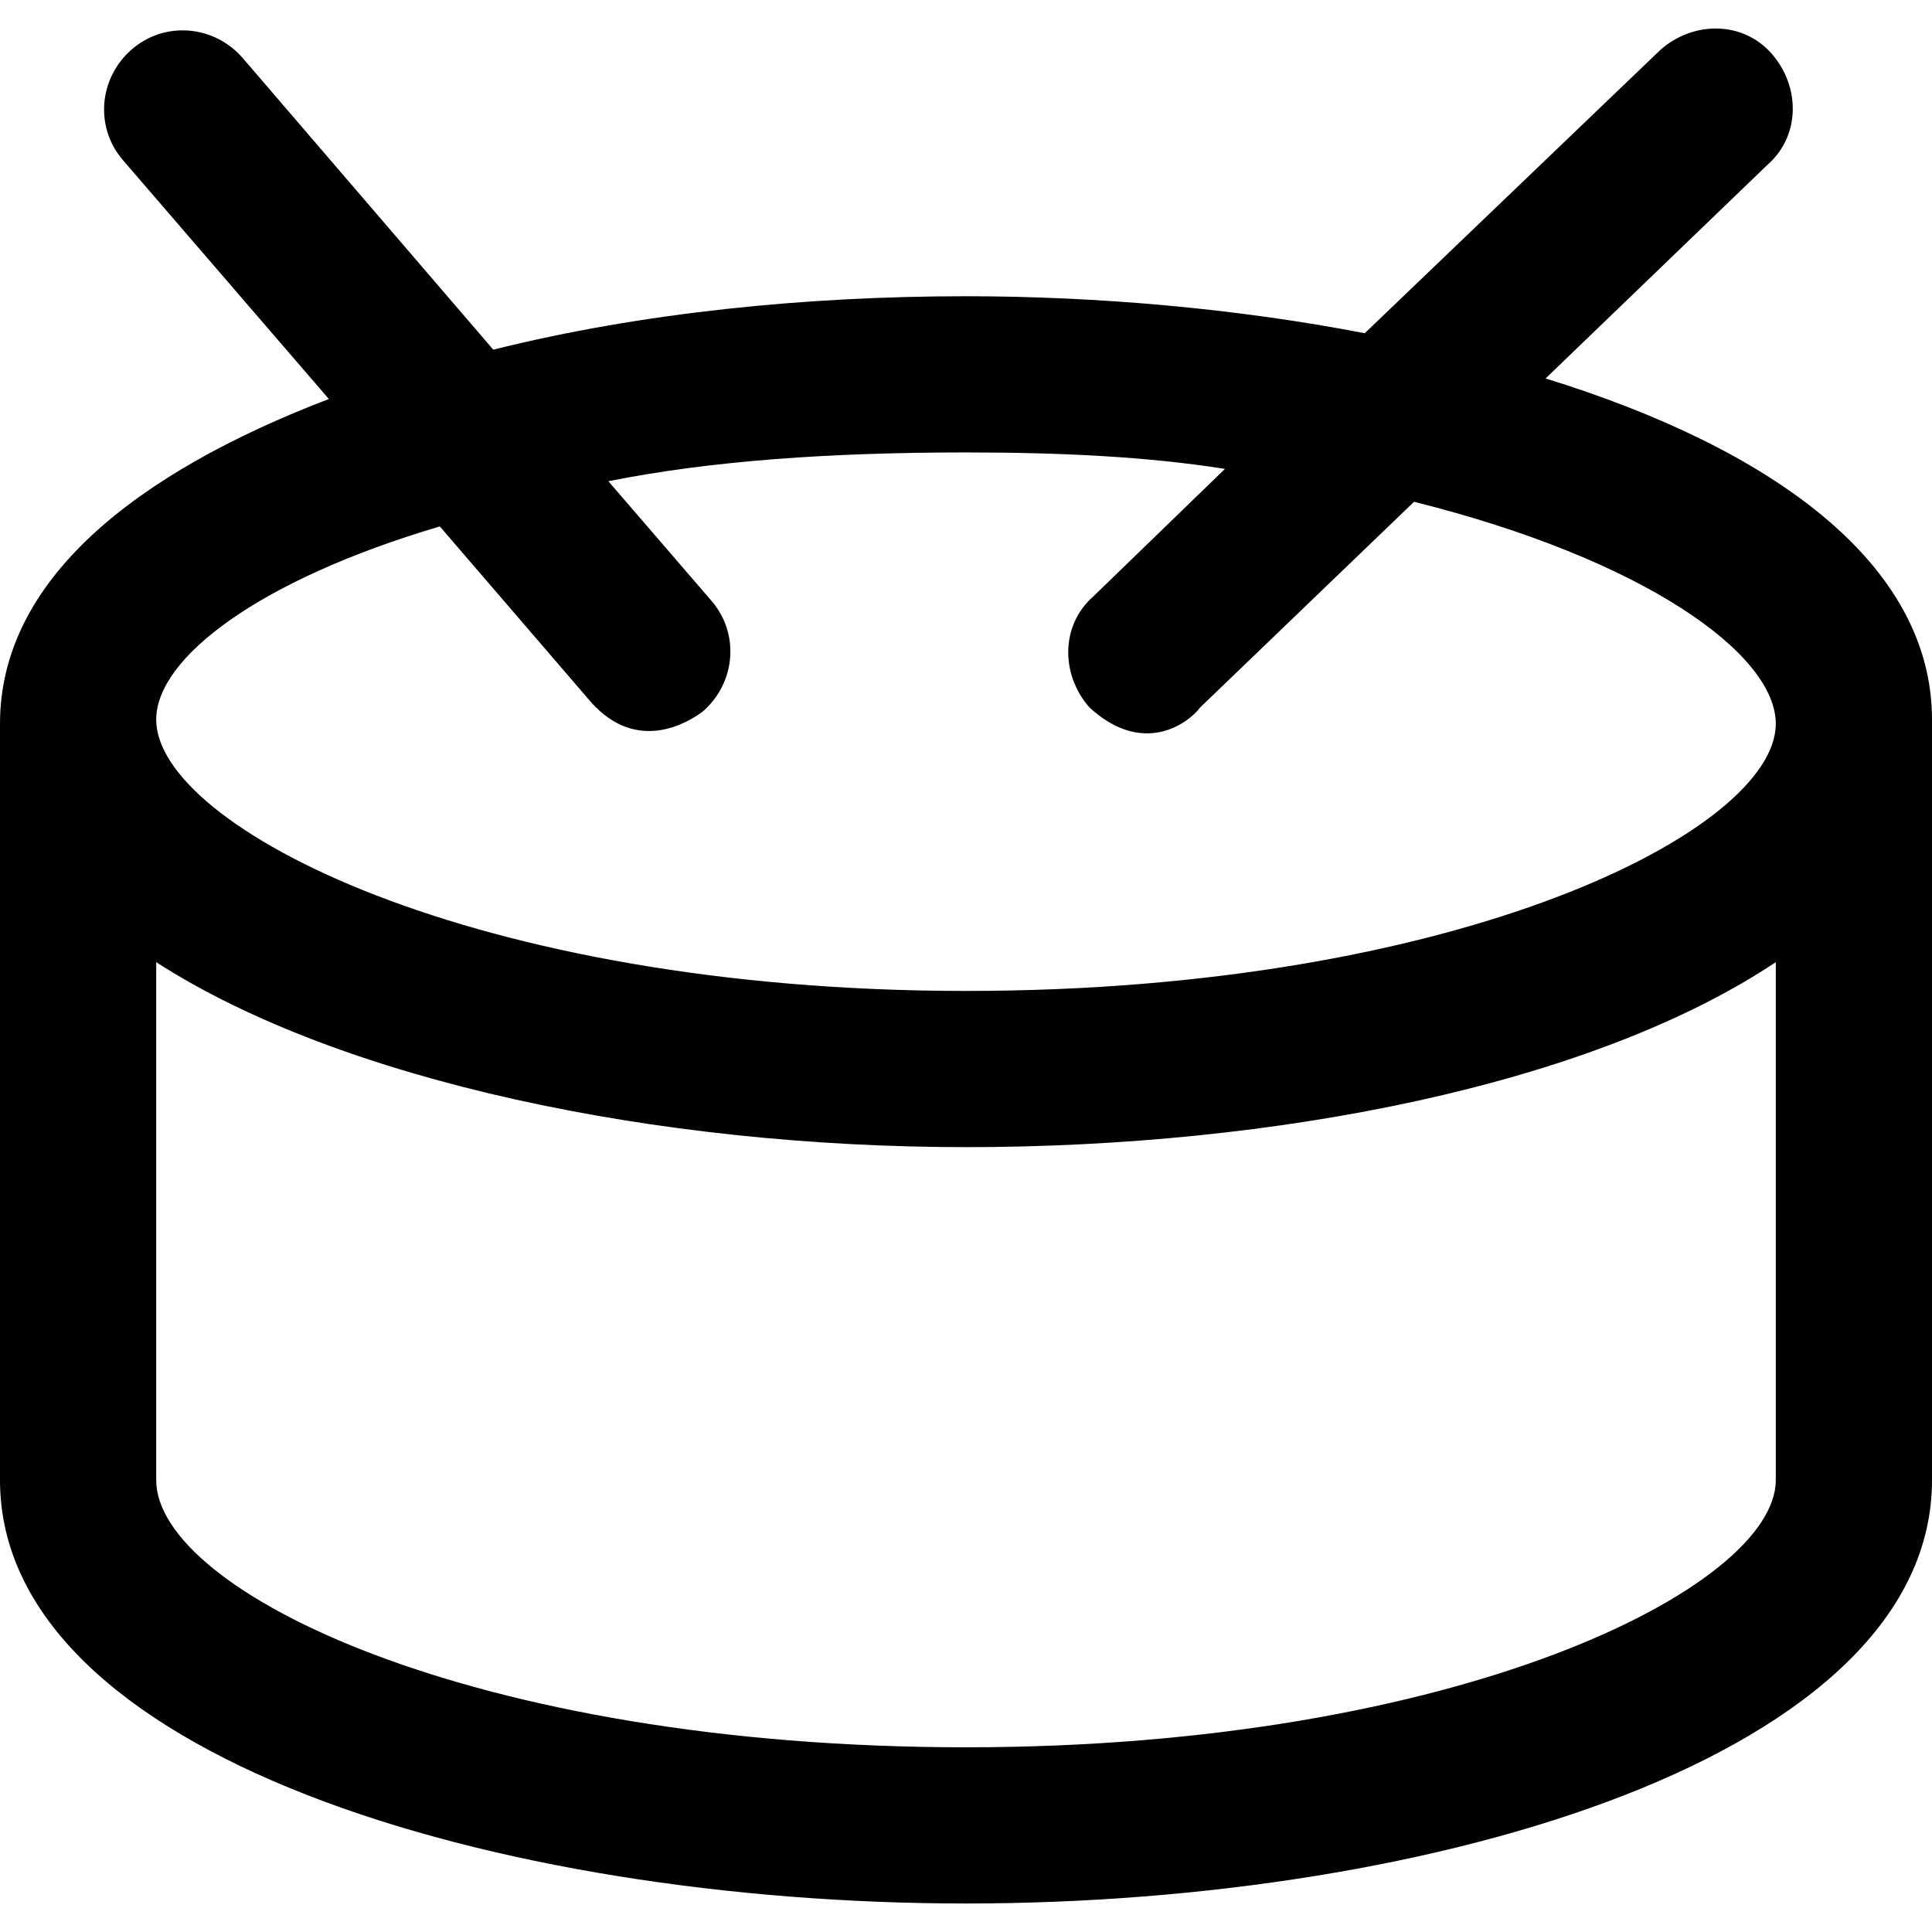
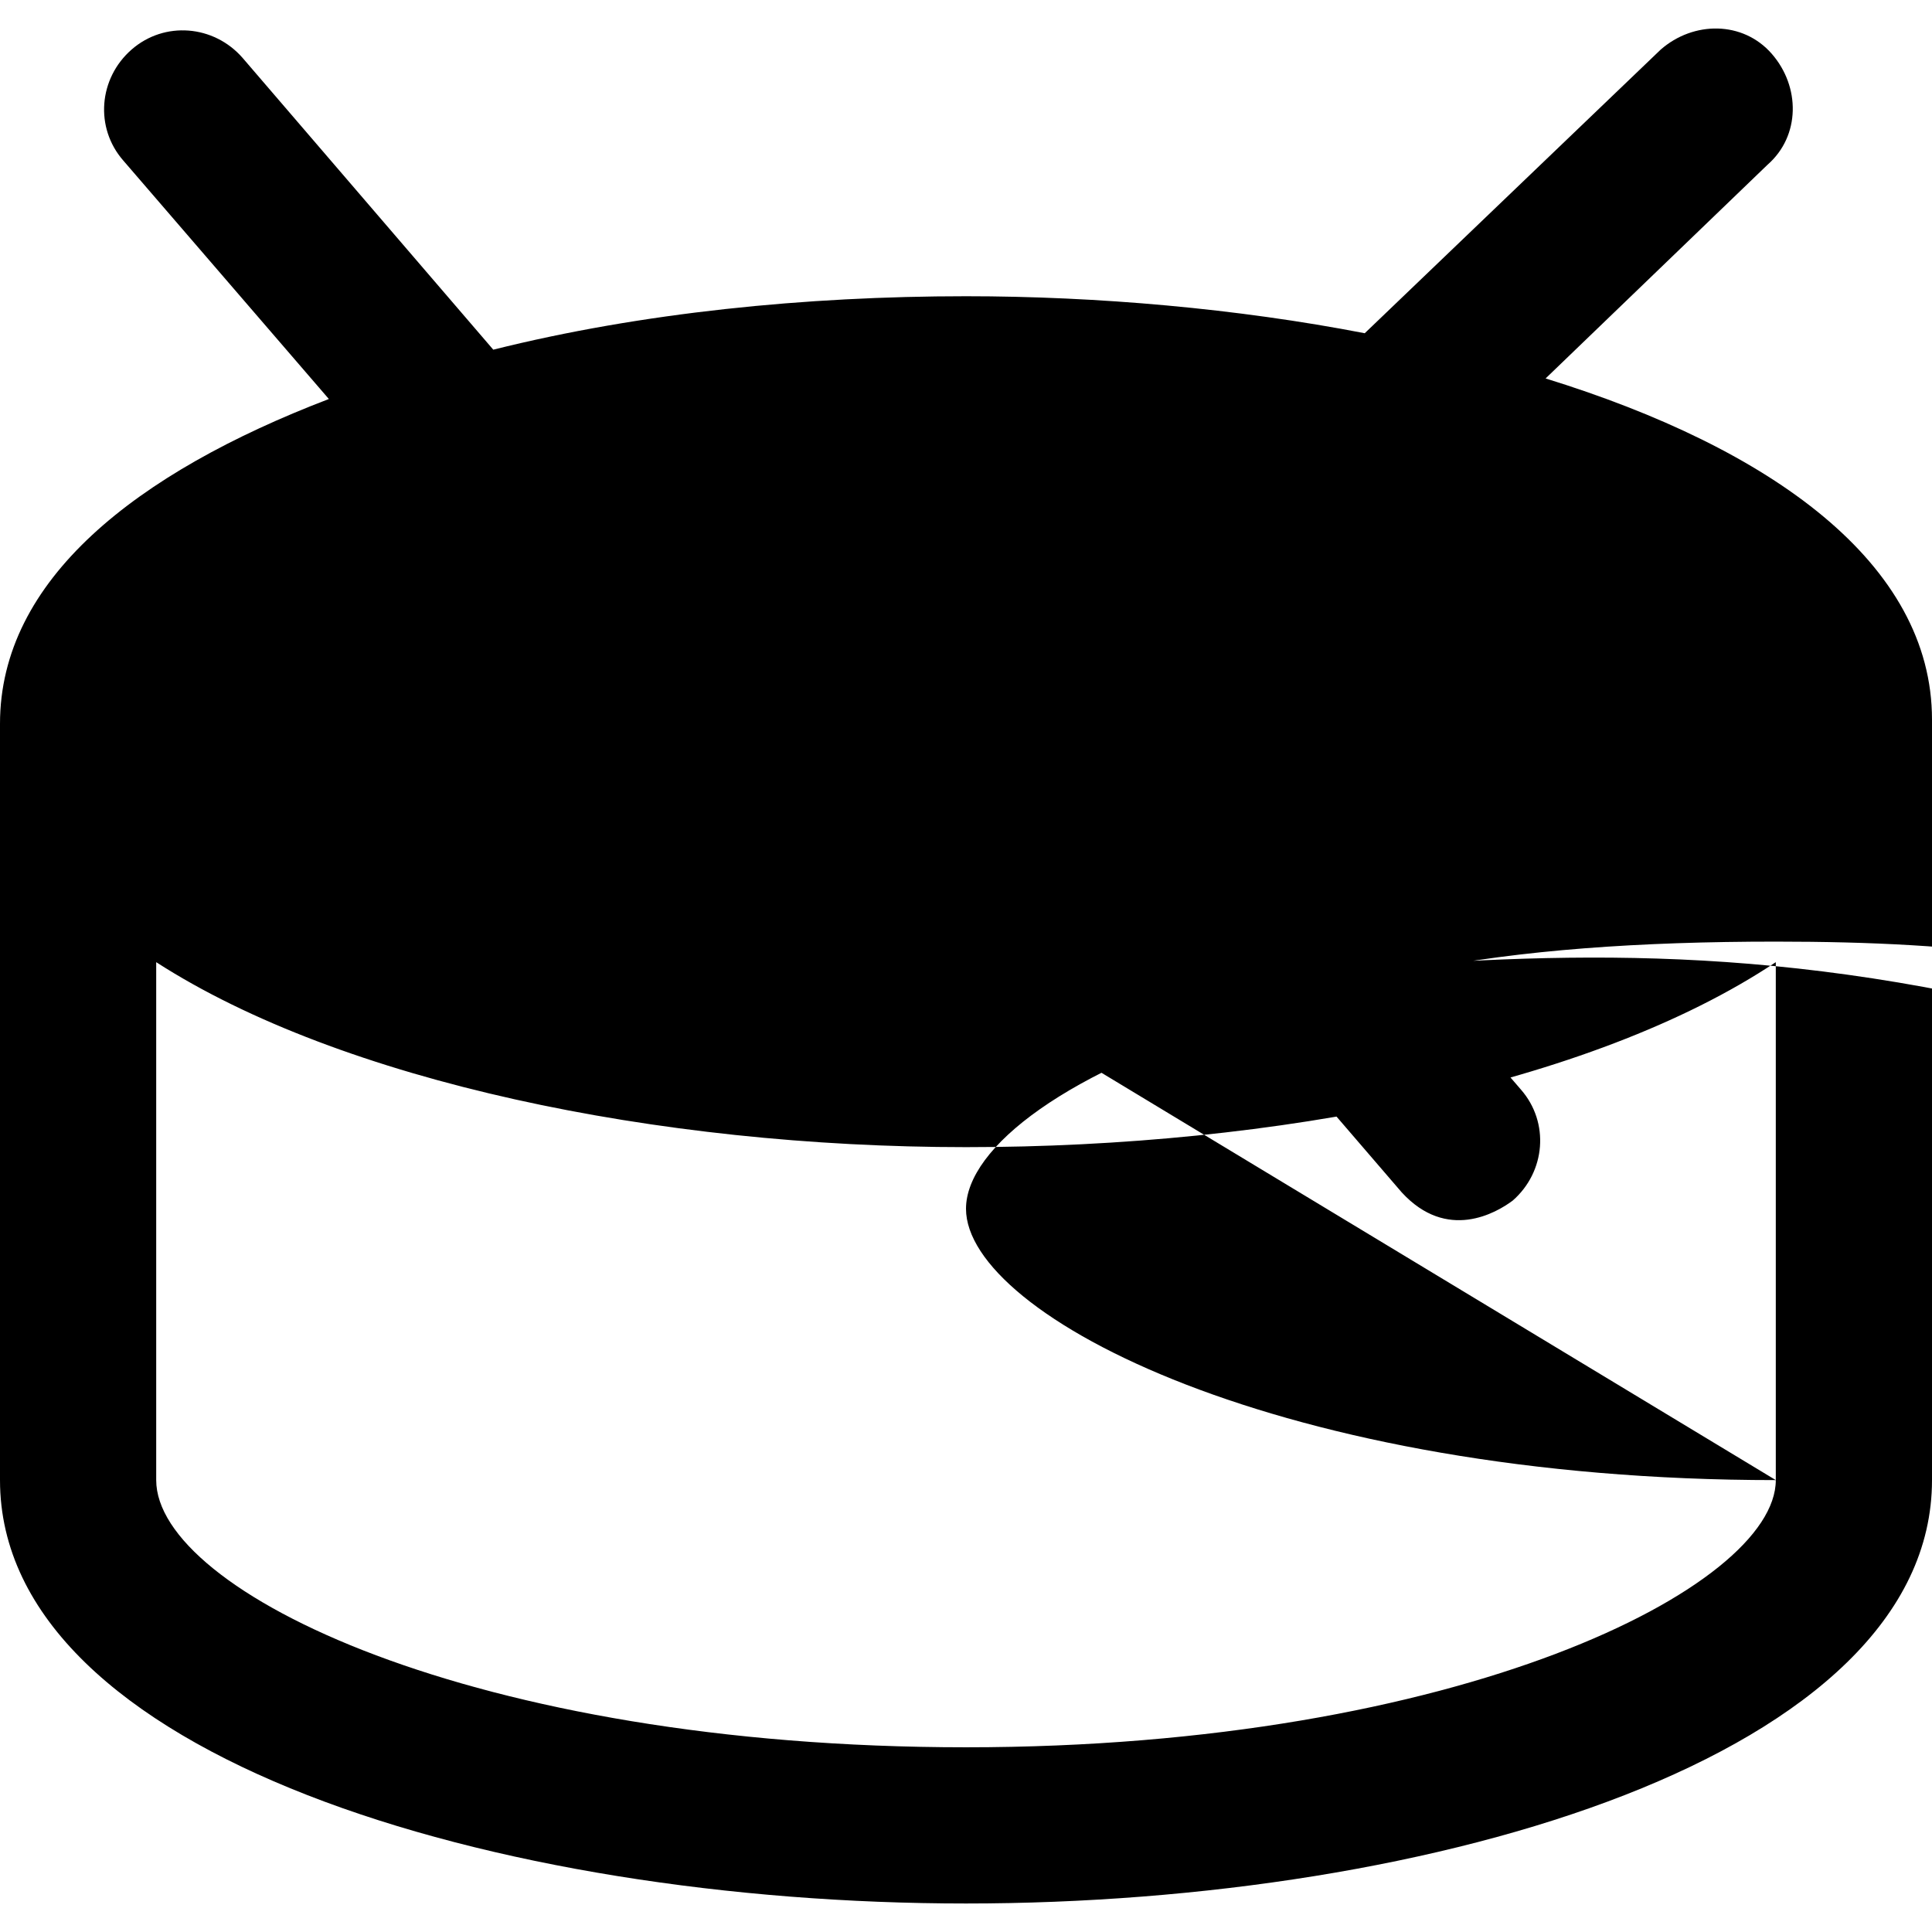
<svg xmlns="http://www.w3.org/2000/svg" version="1.1" id="Layer_1" x="0px" y="0px" viewBox="0 0 501.334 501.334" style="enable-background:new 0 0 501.334 501.334;" xml:space="preserve">
  <g>
    <g>
-       <path d="M401.067,98.204l57.6-55.467c8.533-7.467,8.533-20.267,1.067-28.8c-7.467-8.533-20.267-8.533-28.8-1.067l-76.8,73.6    c-33.067-6.4-69.333-9.6-103.467-9.6c-41.6,0-84.267,4.267-122.667,13.867L62.934,15.004c-7.467-8.533-20.267-9.6-28.8-2.133    c-8.534,7.466-9.6,20.267-2.133,28.8l53.333,61.867C35.2,122.737,0,150.47,0,187.803V384.07    c0,71.467,129.067,109.867,250.667,109.867s250.667-38.4,250.667-109.867V186.737c0,0.87,0.001,1.018,0.001,0.469    c0-0.124,0-0.272,0-0.469C501.334,146.204,459.734,116.337,401.067,98.204z M460.801,384.071    c0,27.733-82.133,69.333-210.133,69.333S40.534,412.871,40.534,384.071v-134.4c48,30.933,130.133,48,210.133,48    s162.133-16,210.133-48V384.071z M250.667,257.137c-128,0-210.133-42.667-210.133-70.4c0-16,26.667-36.267,73.6-50.133    l39.467,45.867c11.733,12.8,24.533,5.333,28.8,2.133c8.533-7.467,9.6-20.267,2.133-28.8l-26.667-30.933    c26.667-5.333,57.6-7.467,92.8-7.467c24.533,0,46.933,1.067,67.2,4.267l-34.133,33.067c-8.533,7.467-8.533,20.267-1.067,28.8    c13.867,12.8,25.6,4.267,28.8,0l55.467-53.333c59.733,14.933,93.867,39.467,93.867,57.6    C460.801,215.538,378.667,257.137,250.667,257.137z" />
+       <path d="M401.067,98.204l57.6-55.467c8.533-7.467,8.533-20.267,1.067-28.8c-7.467-8.533-20.267-8.533-28.8-1.067l-76.8,73.6    c-33.067-6.4-69.333-9.6-103.467-9.6c-41.6,0-84.267,4.267-122.667,13.867L62.934,15.004c-7.467-8.533-20.267-9.6-28.8-2.133    c-8.534,7.466-9.6,20.267-2.133,28.8l53.333,61.867C35.2,122.737,0,150.47,0,187.803V384.07    c0,71.467,129.067,109.867,250.667,109.867s250.667-38.4,250.667-109.867V186.737c0,0.87,0.001,1.018,0.001,0.469    c0-0.124,0-0.272,0-0.469C501.334,146.204,459.734,116.337,401.067,98.204z M460.801,384.071    c0,27.733-82.133,69.333-210.133,69.333S40.534,412.871,40.534,384.071v-134.4c48,30.933,130.133,48,210.133,48    s162.133-16,210.133-48V384.071z c-128,0-210.133-42.667-210.133-70.4c0-16,26.667-36.267,73.6-50.133    l39.467,45.867c11.733,12.8,24.533,5.333,28.8,2.133c8.533-7.467,9.6-20.267,2.133-28.8l-26.667-30.933    c26.667-5.333,57.6-7.467,92.8-7.467c24.533,0,46.933,1.067,67.2,4.267l-34.133,33.067c-8.533,7.467-8.533,20.267-1.067,28.8    c13.867,12.8,25.6,4.267,28.8,0l55.467-53.333c59.733,14.933,93.867,39.467,93.867,57.6    C460.801,215.538,378.667,257.137,250.667,257.137z" />
    </g>
  </g>
  <g>
</g>
  <g>
</g>
  <g>
</g>
  <g>
</g>
  <g>
</g>
  <g>
</g>
  <g>
</g>
  <g>
</g>
  <g>
</g>
  <g>
</g>
  <g>
</g>
  <g>
</g>
  <g>
</g>
  <g>
</g>
  <g>
</g>
</svg>